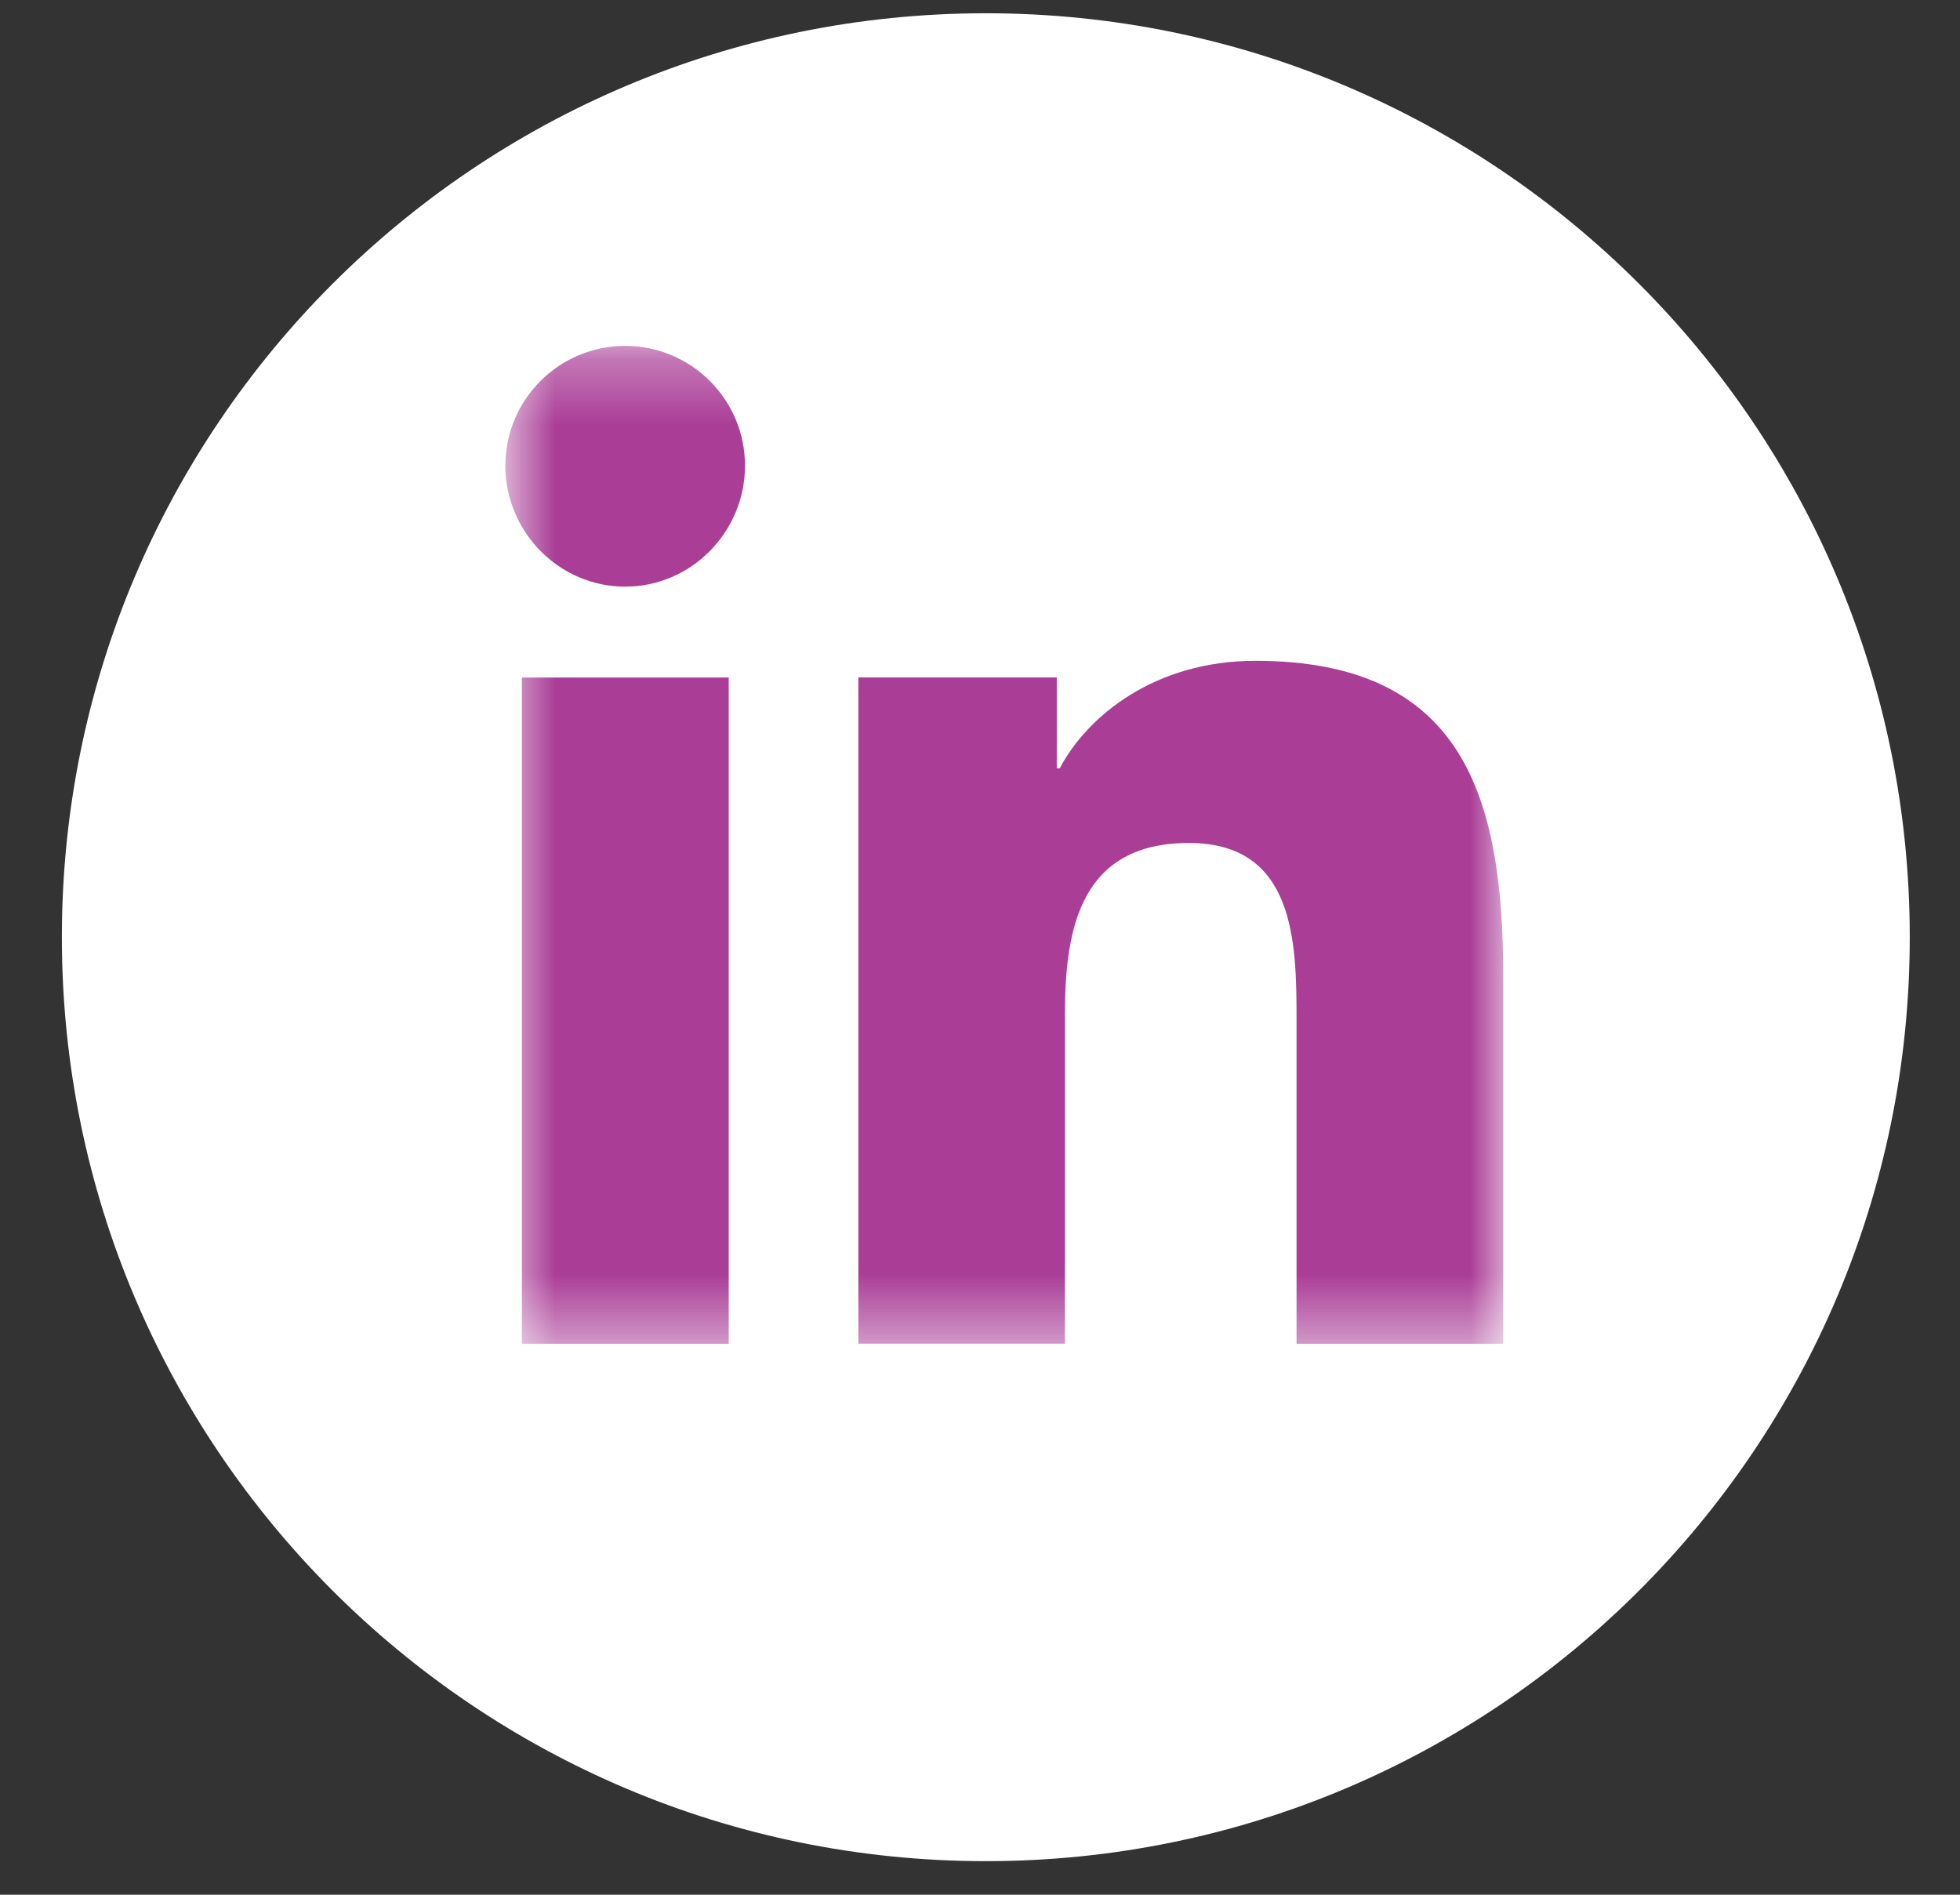
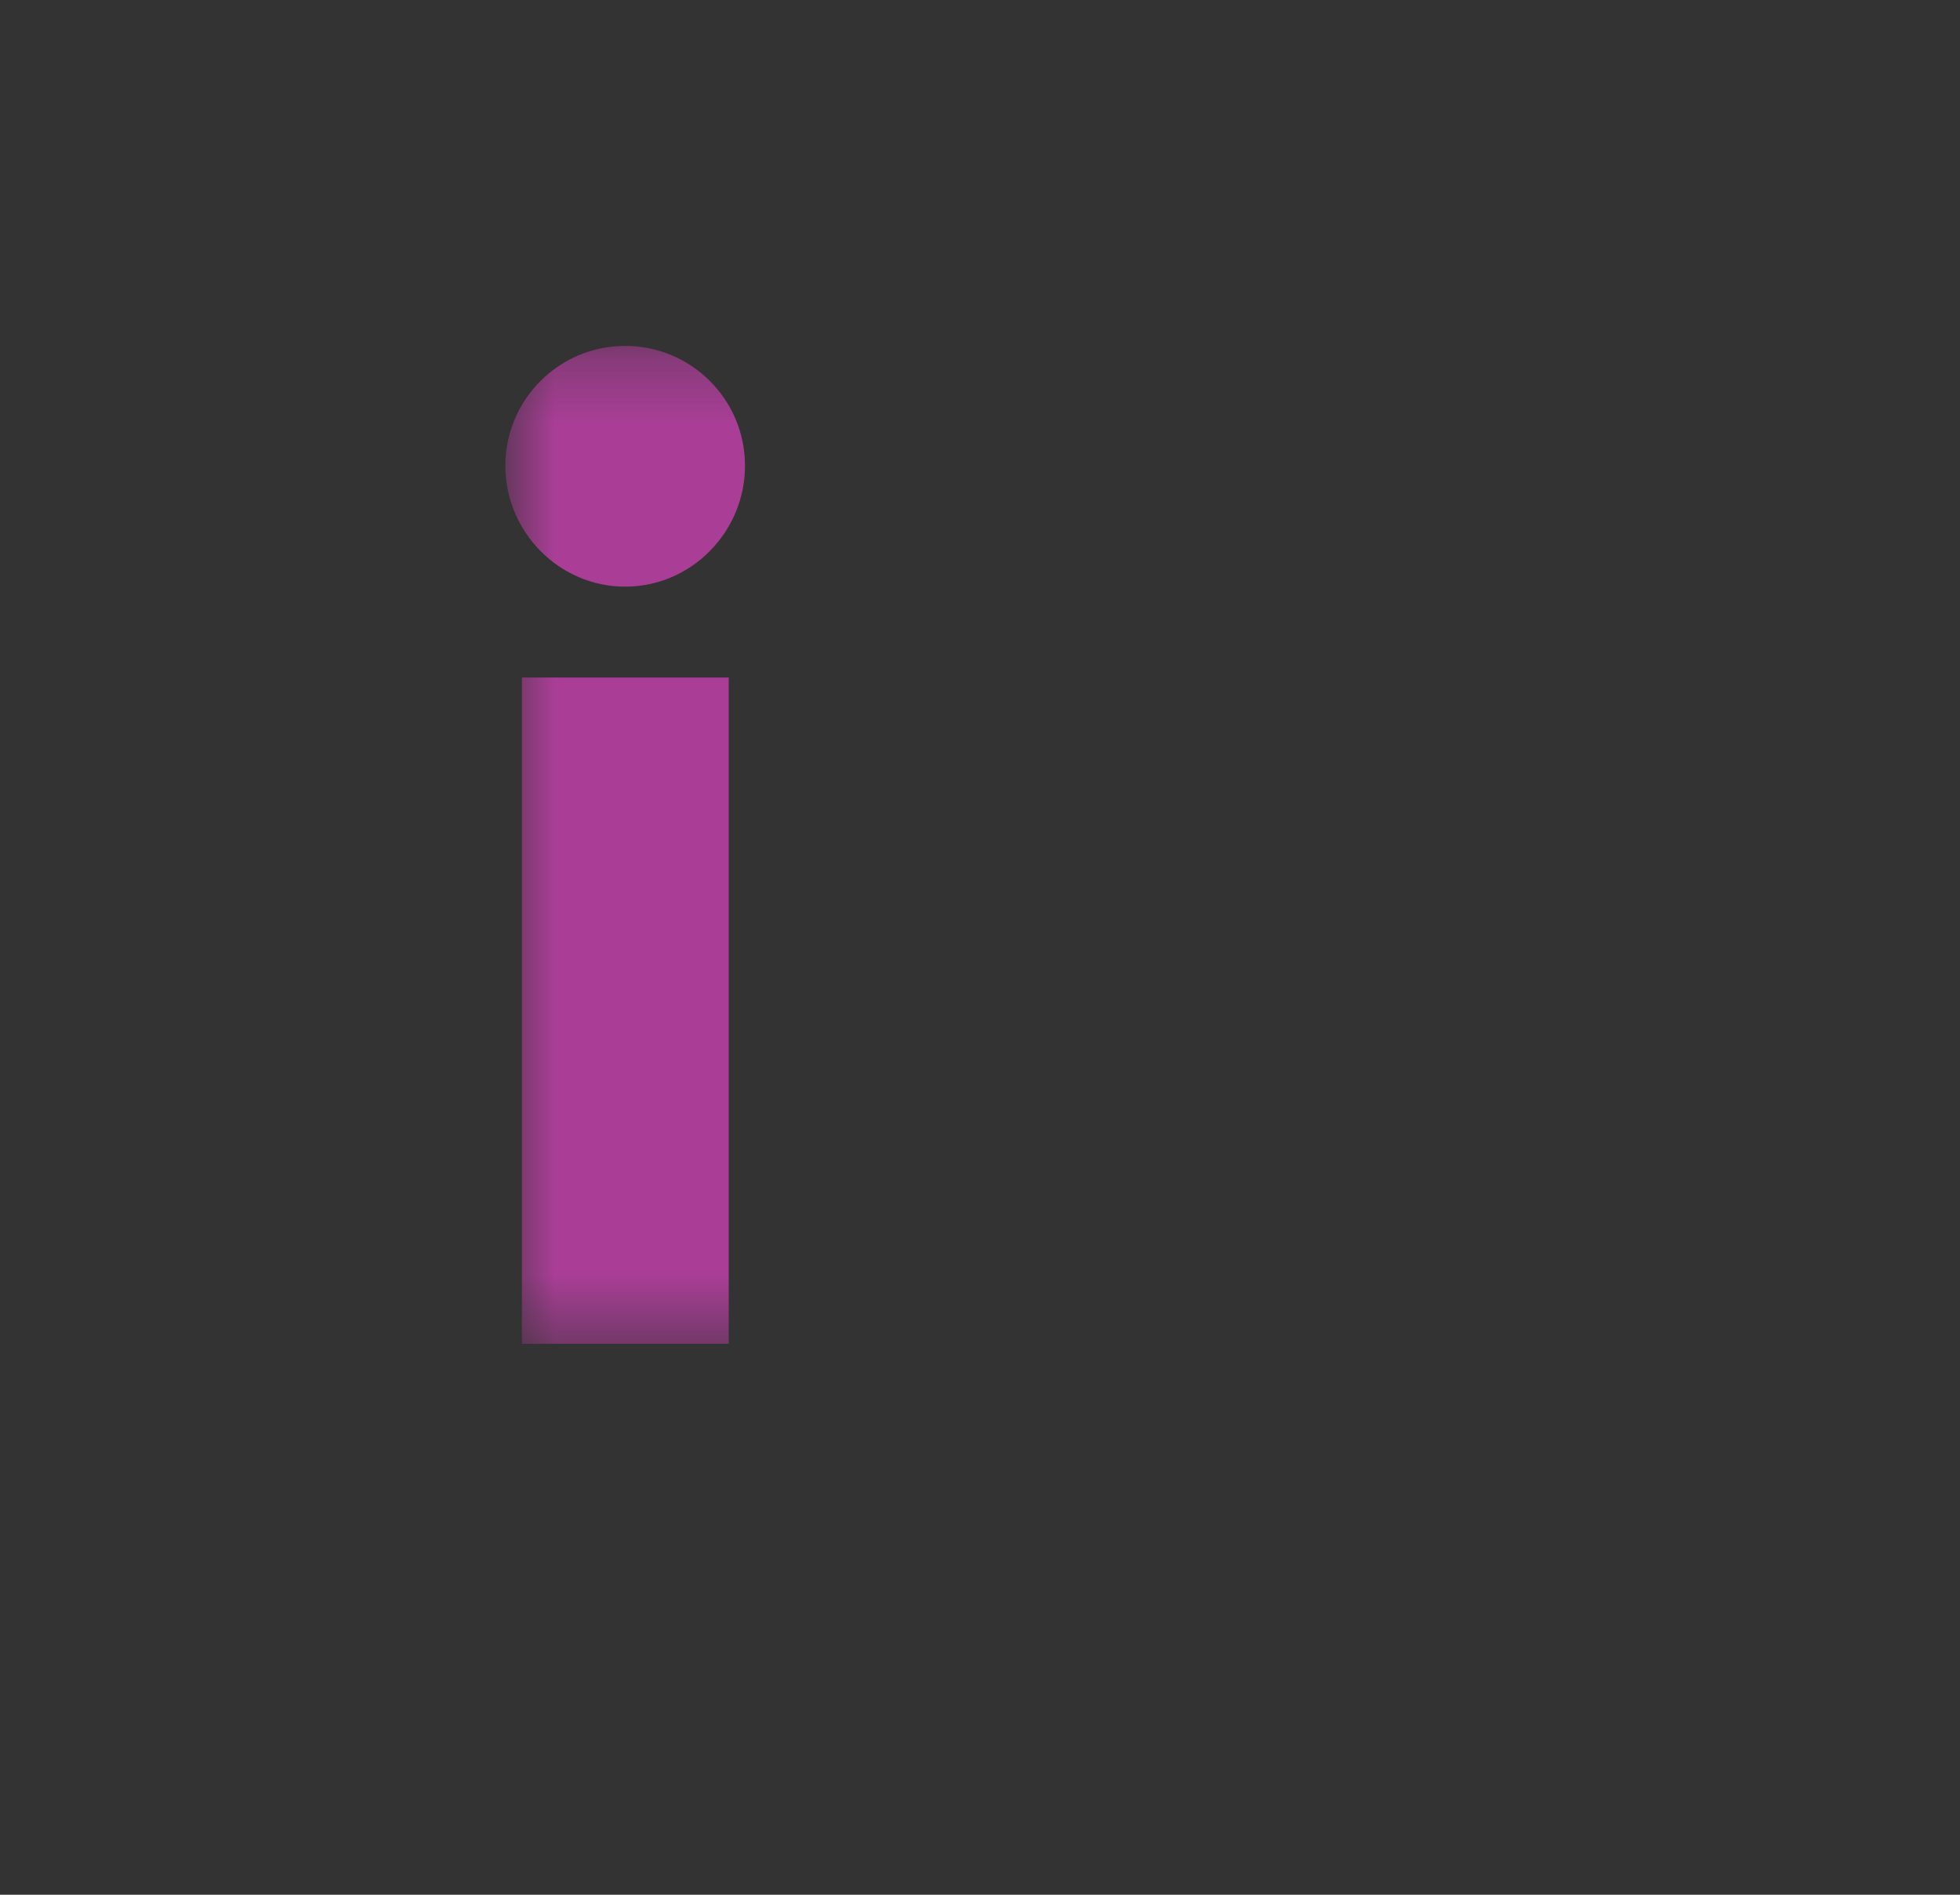
<svg xmlns="http://www.w3.org/2000/svg" width="30" height="29" viewBox="0 0 30 29" fill="none">
  <rect x="0" y="0" width="30" height="29" fill="#333333" stroke="none" />
-   <path d="M29.231 14.344C29.231 6.534 22.899 0.203 15.089 0.203C7.279 0.203 0.947 6.534 0.947 14.344C0.947 22.155 7.279 28.486 15.089 28.486C22.899 28.486 29.231 22.155 29.231 14.344Z" fill="white" />
  <mask id="mask0_2120_594" style="mask-type:luminance" maskUnits="userSpaceOnUse" x="7" y="5" width="17" height="16">
-     <path d="M23.009 5.294H7.735V20.567H23.009V5.294Z" fill="white" />
+     <path d="M23.009 5.294H7.735V20.567H23.009V5.294" fill="white" />
  </mask>
  <g mask="url(#mask0_2120_594)">
-     <path d="M23.005 20.567V20.566H23.009V14.965C23.009 12.224 22.419 10.114 19.215 10.114C17.675 10.114 16.642 10.959 16.22 11.76H16.175V10.369H13.138V20.566H16.3V15.517C16.3 14.188 16.552 12.902 18.199 12.902C19.821 12.902 19.845 14.419 19.845 15.602V20.567H23.005Z" fill="#AA3E97" />
    <path d="M7.988 10.37H11.154V20.567H7.988V10.37Z" fill="#AA3E97" />
    <path d="M9.569 5.294C8.557 5.294 7.735 6.115 7.735 7.128C7.735 8.14 8.557 8.979 9.569 8.979C10.582 8.979 11.403 8.14 11.403 7.128C11.403 6.115 10.581 5.294 9.569 5.294Z" fill="#AA3E97" />
  </g>
</svg>